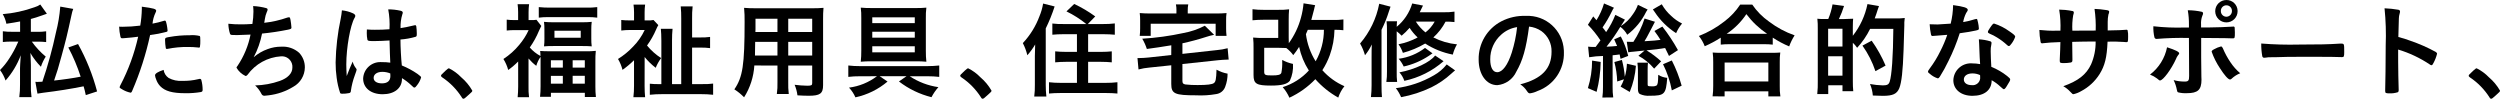
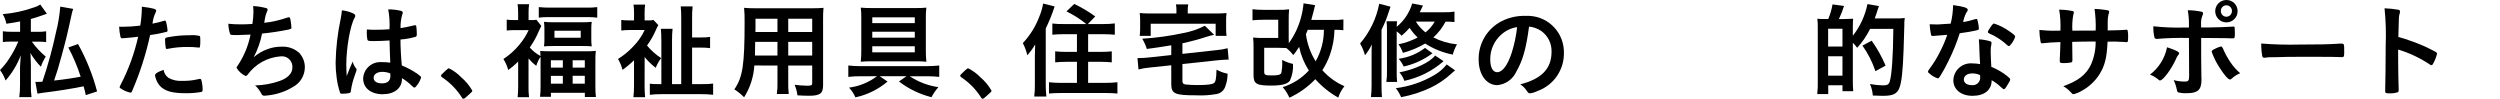
<svg xmlns="http://www.w3.org/2000/svg" id="_レイヤー_1" data-name="レイヤー 1" viewBox="0 0 429.352 16.961" width="429.352" height="16.961">
  <defs>
    <style>
      .cls-1 {
        stroke-width: 0px;
      }
    </style>
  </defs>
  <path id="_パス_4514" data-name="パス 4514" class="cls-1" d="m3.45,3.682c-.809.162-1.186.216-2.354.4-.11-.584-.323-1.144-.629-1.654,1.865-.154,3.702-.553,5.463-1.186.352-.102.686-.259.988-.467l1.132,1.581c-.377.126-.629.216-.755.27-.952.34-1.33.449-1.995.63v2.208h1.1c.511.016,1.022-.014,1.527-.089v1.851c-.513-.056-1.029-.08-1.545-.072h-.916c.682.956,1.486,1.82,2.39,2.57-.353.541-.631,1.127-.827,1.743-.704-.71-1.313-1.507-1.815-2.372.018.2.018.358.036.448q.036.576.054,1.636v3.307c-.025.732.011,1.465.108,2.191h-2.1c.097-.726.139-1.459.126-2.191v-2.768c0-.252.036-.97.126-2.227-.598,1.594-1.483,3.065-2.612,4.34-.218-.648-.539-1.256-.952-1.8.613-.615,1.155-1.296,1.618-2.03.546-.833,1.021-1.711,1.419-2.624.037-.091.054-.126.108-.234h-1.15c-.504-.005-1.008.019-1.509.072v-1.844c.53.071,1.065.101,1.6.089h1.366l-.002-1.778ZM12.578,1.526c-.129.325-.225.662-.288,1.006-.755,3.486-.988,4.42-1.725,7.1-.539,1.995-.773,2.749-1.276,4.2,1.313-.126,3.54-.449,4.564-.665-.558-1.73-1.267-3.407-2.12-5.012l1.671-.594c1.423,2.567,2.521,5.302,3.27,8.14l-1.94.63c-.162-.737-.216-.971-.377-1.509-2.138.431-4.349.79-7.008,1.114-.4.054-.647.089-.916.144l-.359-2.031c.113.014.227.02.341.018.036,0,.323-.018.863-.037.947-2.778,1.727-5.611,2.336-8.482.375-1.448.621-2.926.736-4.417l2.228.395Z" />
  <path id="_パス_4516" data-name="パス 4516" class="cls-1" d="m21.289,6.556h-.109c-.066.014-.133.02-.2.019-.162,0-.252-.072-.305-.306-.122-.555-.195-1.12-.216-1.688.252.018.449.018.575.018,1.021-.003,2.041-.07,3.054-.2.16-.938.25-1.887.271-2.838v-.414c2.084.271,2.479.4,2.462.719-.014.109-.051.213-.109.306-.283.594-.459,1.232-.52,1.887.662-.121,1.317-.284,1.959-.486.043-.027.093-.039.143-.036.163,0,.2.072.342.7.068.332.116.669.144,1.007,0,.125-.054.2-.216.233-.914.246-1.845.426-2.785.539-.709,3.285-1.739,6.493-3.073,9.578-.09.235-.18.323-.288.323-.522-.11-1.02-.31-1.473-.592-.306-.162-.4-.252-.4-.341.025-.134.074-.262.144-.378,1.37-2.622,2.391-5.413,3.037-8.3-.791.108-1.348.162-2.444.251m7.672,6.828c.715.387,1.526.56,2.337.5.925.027,1.85-.07,2.749-.288.082-.028.166-.046.252-.054.139-.017.266.078.288.216.146.545.22,1.107.219,1.671,0,.234-.072.323-.305.378-.878.147-1.768.214-2.659.2-2.246,0-3.5-.358-4.332-1.221-.317-.34-.556-.745-.7-1.187-.093-.211-.154-.436-.18-.665,0-.305.539-.629,1.473-.933.081.562.393,1.063.862,1.383m5.05-5.228c-.579-.065-1.161-.096-1.743-.091-1.164-.015-2.327.093-3.468.323-.04.016-.083.022-.126.019-.095.013-.183-.051-.2-.145-.081-.457-.123-.92-.126-1.384,0-.234.036-.341.18-.4.181-.061.367-.103.556-.126,1.157-.208,2.33-.309,3.505-.3.572-.051,1.149-.009,1.707.126.09.072.108.215.108.809.01.368-.014.736-.072,1.1-.036.063-.107.099-.18.09-.049.002-.097-.004-.144-.018" />
  <path id="_パス_4518" data-name="パス 4518" class="cls-1" d="m40.616,6.018c-.97,0-1.006,0-1.113-.216-.177-.558-.274-1.139-.288-1.724.722.076,1.447.112,2.173.107.522,0,1.222-.018,1.959-.072.116-.701.176-1.41.18-2.12,0-.305-.018-.539-.054-.952.771.036,1.537.157,2.282.359.144.054.2.108.2.252-.006.14-.05.276-.126.394-.167.391-.282.802-.342,1.223-.054.341-.071.413-.107.648,1.353-.147,2.685-.449,3.97-.9.094-.029.19-.048.288-.055.126,0,.181.09.252.451.078.434.132.871.162,1.311,0,.216-.072.252-.61.377-1.467.297-2.948.519-4.438.665-.273,1.419-.758,2.789-1.437,4.064.707-.614,1.524-1.089,2.408-1.4.747-.279,1.539-.419,2.336-.413,1.117-.072,2.216.303,3.056,1.042.648.683,1.003,1.593.988,2.534-.018,1.377-.773,2.639-1.978,3.307-1.295.795-2.748,1.298-4.258,1.473-.288.036-.575.071-.684.071-.22.021-.428-.099-.52-.3-.276-.553-.648-1.052-1.1-1.473,1.446-.031,2.877-.292,4.241-.773,1.366-.485,2.156-1.312,2.156-2.264.092-.99-.636-1.867-1.626-1.959-.111-.01-.223-.01-.333,0-2.296.147-4.405,1.314-5.749,3.181-.074.11-.192.183-.324.2-.654-.303-1.199-.798-1.563-1.42,0-.091.019-.126.2-.359,1.082-1.615,1.833-3.429,2.21-5.337-.305.018-2.21.09-2.408.09" />
  <path id="_パス_4520" data-name="パス 4520" class="cls-1" d="m61.174,11.785c.048.056.073.127.072.2q0,.107-.305.933c-.325.871-.554,1.774-.683,2.694.018.191-.123.36-.314.377-.003,0-.006,0-.009,0-.395.082-.797.118-1.2.108-.18,0-.27-.035-.323-.144-.281-.842-.48-1.709-.593-2.589-.125-.875-.185-1.757-.18-2.641.052-2.538.347-5.065.881-7.547.091-.463.158-.93.2-1.4.665.066,1.315.241,1.923.52.269.145.377.271.377.432-.007.124-.051.243-.126.341-.737,1.259-1.42,5.138-1.42,8.014,0,.431.018,1.113.072,1.978.431-1.115.629-1.618,1.024-2.481.108.442.317.853.611,1.2m3.018-4.725c-.862,0-1.042-.036-1.1-.233-.075-.379-.111-.765-.108-1.151,0-.144,0-.288.018-.611.485.036.773.054,1.366.054.97,0,1.581-.018,2.516-.09.067-1.143-.006-2.289-.216-3.414.713-.002,1.424.076,2.12.234.27.073.377.162.377.341-.007.094-.031.185-.072.27-.234.768-.337,1.57-.305,2.373.665-.09,1.24-.217,2.318-.468.056-.025.118-.037.18-.035.108,0,.162.052.2.179.056.405.086.813.09,1.222,0,.449-.018.521-.2.594-.85.247-1.723.403-2.606.466,0,1.24.108,3.288.234,4.456.95.385,1.856.873,2.7,1.455.5.361.611.486.611.613-.146.484-.384.936-.7,1.33-.216.3-.323.394-.449.394s-.126,0-.539-.394c-.488-.464-1.024-.874-1.6-1.223v.145c0,1.581-1.312,2.623-3.306,2.623-2.031,0-3.361-1.079-3.361-2.7.068-1.625,1.44-2.888,3.065-2.82.035.001.07.004.104.006.499-.012.997.019,1.491.09q-.072-1.4-.126-3.81c-.773.054-1.995.108-2.714.108m1.474,5.283c-.9,0-1.491.413-1.491,1.042,0,.575.556.934,1.42.934.952,0,1.456-.431,1.456-1.257,0-.252-.018-.45-.018-.45-.434-.177-.898-.269-1.366-.27" />
  <path id="_パス_4522" data-name="パス 4522" class="cls-1" d="m76.574,12.091c.323-.288.413-.358.539-.358.783.391,1.493.913,2.1,1.543.76.646,1.403,1.419,1.9,2.284,0,.162-.036.2-.557.665-.683.628-.827.736-.952.736-.108,0-.216-.071-.305-.252-.865-1.358-2.003-2.52-3.342-3.414-.144-.108-.216-.181-.216-.288,0-.126.036-.18.827-.916" />
  <path id="_パス_4524" data-name="パス 4524" class="cls-1" d="m88.987,10.563c-.523.537-1.094,1.025-1.707,1.456-.18-.666-.458-1.302-.823-1.888,1.031-.669,1.952-1.493,2.732-2.443.644-.763,1.182-1.609,1.6-2.516h-2.4c-.456-.004-.913.02-1.366.072v-1.87c.423.054.849.078,1.276.073h.683v-1.4c-.001-.444-.031-.888-.09-1.328h1.975c-.06.446-.091.896-.09,1.347v1.384h.51c.283.01.566-.008.846-.054l.828,1.059c-.126.235-.252.5-.378.792-.422,1.027-.959,2.003-1.6,2.91.517.594,1.139,1.087,1.835,1.456.001-.288-.016-.576-.053-.862.484.037.951.055,1.758.055h6.04c.588.013,1.175-.011,1.76-.072-.059.596-.083,1.196-.072,1.795v4.332c-.005.6.024,1.199.089,1.795h-1.9v-.718h-5.825v.683h-1.868c.064-.59.094-1.184.09-1.778v-5.085c-.331.47-.581.993-.738,1.546-.489-.369-.936-.792-1.331-1.26v4.8c-.018.618.012,1.237.09,1.85h-1.956c.054-.557.089-1.222.089-1.868l-.004-4.263Zm3.54-9.342c.627.062,1.256.092,1.886.09h6.308c.618.014,1.236-.016,1.85-.09v1.81c-.554-.072-1.112-.103-1.67-.09h-6.7c-.558-.012-1.116.018-1.67.09l-.004-1.81Zm.97,3.843c.007-.438-.018-.876-.072-1.311.555.056,1.113.08,1.671.072h4.891c.546.007,1.092-.017,1.635-.072-.055.429-.079.861-.073,1.293v1.585c-.008.444.017.888.073,1.328-.486-.037-.9-.055-1.671-.055h-4.834c-.72,0-1.2.018-1.689.055.055-.429.079-.861.072-1.293l-.003-1.602Zm1.112,6.543h2.052v-1.261h-2.052v1.261Zm0,2.767h2.052v-1.35h-2.052v1.35Zm.613-7.889h4.511v-1.206h-4.511v1.206Zm3.125,5.121h2.087v-1.261h-2.087v1.261Zm0,2.767h2.087v-1.35h-2.087v1.35Z" />
  <path id="_パス_4526" data-name="パス 4526" class="cls-1" d="m110.703,14.731c0,.755.036,1.42.089,1.958h-2.012c.077-.65.112-1.304.107-1.958v-4.386c-.613.603-1.274,1.156-1.976,1.654-.167-.657-.427-1.287-.774-1.869.959-.596,1.835-1.314,2.607-2.138.817-.826,1.485-1.787,1.976-2.84h-2.567c-.487,0-.973.03-1.456.091v-1.812c.448.052.898.076,1.349.072h.844v-1.4c-.001-.439-.031-.878-.09-1.313h1.995c-.062.441-.091.885-.089,1.33v1.385h.539c.331.017.662-.007.987-.072l.827.881c-.144.242-.27.494-.377.754-.415.972-.939,1.895-1.562,2.749.69.842,1.509,1.57,2.425,2.157-.382.514-.695,1.075-.933,1.67-.706-.538-1.344-1.16-1.9-1.851l-.009,4.938Zm10.008-.288c.589.015,1.178-.015,1.762-.09v1.923c-.692-.075-1.388-.111-2.084-.107h-6.668c-.708-.005-1.416.03-2.12.107v-1.9c.525.058,1.053.082,1.581.071h.4v-7.438c0-.863-.036-1.509-.089-2.066h2.012c-.063.651-.093,1.304-.09,1.958v7.547h1.581V3.179c.008-.696-.021-1.391-.089-2.084h2.046c-.075.697-.105,1.399-.09,2.1v3.236h1.4c.564.014,1.129-.016,1.688-.09v1.923c-.566-.072-1.137-.102-1.707-.09h-1.384v6.27h1.851Z" />
  <path id="_パス_4528" data-name="パス 4528" class="cls-1" d="m129.55,11.247c-.116,1.94-.721,3.82-1.76,5.463-.502-.519-1.062-.978-1.671-1.366,1.437-2.1,1.76-4.187,1.76-11.572.015-.81-.014-1.62-.089-2.426.657.057,1.317.081,1.976.072h9.669c.666.012,1.332-.012,1.995-.072-.058.645-.083,1.292-.073,1.94v11.344c0,1.438-.521,1.814-2.48,1.814-.52,0-1.42-.035-1.923-.071-.077-.624-.241-1.235-.485-1.815.715.095,1.435.149,2.156.162.72,0,.863-.072.863-.45v-3.018h-4.115v2.839c-.02.684.01,1.369.09,2.049h-2.049c.096-.673.132-1.353.109-2.032v-2.856l-3.973-.005Zm3.972-4.061h-3.827c0,.467-.019.844-.019,1.078,0,.791-.017.97-.017,1.275h3.86l.003-2.353Zm0-3.972h-3.773v1.8l-.019.485h3.789l.003-2.285Zm5.965,0h-4.115v2.283h4.115v-2.283Zm0,3.972h-4.115v2.353h4.115v-2.353Z" />
  <path id="_パス_4530" data-name="パス 4530" class="cls-1" d="m147.667,13.097c-.661-.006-1.322.03-1.978.108v-1.958c.662.078,1.328.115,1.995.109h11.608c.672,0,1.344-.037,2.013-.109v1.958c-.65-.073-1.304-.109-1.959-.108h-3.108c1.482.981,3.164,1.619,4.923,1.869-.465.524-.864,1.103-1.186,1.725-2.029-.504-3.932-1.424-5.589-2.7l1.294-.9h-4.6l1.347.916c-1.588,1.344-3.483,2.276-5.517,2.712-.268-.616-.64-1.181-1.1-1.67,1.744-.223,3.399-.898,4.8-1.959l-2.943.007Zm9.667-11.714c.588.007,1.176-.017,1.761-.072-.076.607-.106,1.219-.09,1.831v5.607c-.006.618.024,1.236.09,1.85-.629-.054-1.1-.072-1.8-.072h-7.689c-.682,0-1.149.018-1.779.072.068-.626.098-1.255.091-1.885V3.106c.016-.6-.015-1.2-.091-1.795.615.056,1.233.08,1.851.072h7.656Zm-7.529,2.588h7.3v-.99h-7.3v.99Zm0,2.5h7.3v-1.026h-7.3v1.026Zm0,2.515h7.3v-1.044h-7.3v1.044Z" />
  <path id="_パス_4532" data-name="パス 4532" class="cls-1" d="m165.743,12.091c.323-.288.413-.358.539-.358.783.391,1.493.913,2.1,1.543.76.646,1.403,1.419,1.9,2.284,0,.162-.036.2-.557.665-.683.628-.827.736-.952.736-.108,0-.216-.071-.305-.252-.865-1.358-2.003-2.52-3.342-3.414-.144-.108-.216-.181-.216-.288,0-.126.036-.18.827-.916" />
  <path id="_パス_4534" data-name="パス 4534" class="cls-1" d="m177.728,9.611c0-.413.018-1.006.054-1.976-.385.661-.837,1.281-1.347,1.851-.17-.725-.43-1.425-.774-2.085,1.24-1.318,2.205-2.869,2.839-4.563.303-.714.52-1.462.646-2.228l1.978.5c-.419,1.292-.929,2.554-1.526,3.774v9.7c-.003.667.033,1.333.107,1.995h-2.084c.087-.667.123-1.34.108-2.013v-4.955Zm8.841-5.48c-1.051-.854-2.196-1.583-3.414-2.174l1.33-1.275c1.27.596,2.479,1.312,3.612,2.138l-1.276,1.311h2.606c.679.009,1.357-.027,2.031-.107v1.94c-.557-.053-1.222-.09-1.977-.09h-2.606v3.038h2.138c.755,0,1.384-.037,1.923-.09v1.886c-.558-.053-1.186-.09-1.9-.09h-2.161v3.613h2.984c.684.006,1.368-.03,2.048-.108v1.941c-.593-.055-1.186-.09-2.048-.09h-7.638c-.881,0-1.456.035-2.066.09v-1.941c.664.077,1.332.113,2,.108h2.8v-3.613h-1.832c-.72,0-1.349.037-1.906.09v-1.887c.539.053,1.15.09,1.906.09h1.832v-3.038h-2.264c-.737,0-1.4.037-1.96.09v-1.923c.644.076,1.293.106,1.942.09h3.896Z" />
  <path id="_パス_4536" data-name="パス 4536" class="cls-1" d="m201.162,7.778q-2.137.36-4.2.63c-.2-.613-.465-1.204-.79-1.761,2.369-.143,4.724-.467,7.044-.97,1.29-.23,2.537-.655,3.7-1.258l1.6,1.562c-.444.085-.883.199-1.312.342-1.358.44-2.737.812-4.133,1.113v1.816l5.913-.648c.626-.05,1.245-.159,1.851-.323l.179,1.96h-.288c-.321,0-1.113.054-1.6.108l-6.056.647v2.856c0,.431.09.558.486.648.704.081,1.412.117,2.12.107,1.654,0,2.5-.107,2.8-.341.306-.215.4-.665.451-2.3.592.33,1.234.561,1.9.683.005.761-.131,1.516-.4,2.228-.228.678-.817,1.171-1.525,1.276-1.157.206-2.333.279-3.506.216-3.647,0-4.241-.271-4.241-1.959v-3.2l-3.756.394c-.631.052-1.257.161-1.869.324l-.179-1.959h.341c.34,0,1.078-.037,1.544-.09l3.917-.432.009-1.669Zm.882-6.019c.005-.338-.025-.675-.091-1.006h2.12c-.065.331-.095.668-.09,1.006v.557h4.763c.634.008,1.268-.016,1.9-.072-.059.423-.083.849-.072,1.276v1.311c-.006.444.018.889.072,1.33h-1.87v-2.084h-11.154v2.084h-1.885c.053-.441.077-.886.071-1.33v-1.312c.006-.426-.018-.853-.071-1.276.632.056,1.266.08,1.9.072h4.4l.007-.556Z" />
  <path id="_パス_4538" data-name="パス 4538" class="cls-1" d="m230.713,5.19c-.507-.059-1.017-.083-1.527-.072-.03,1.49-.303,2.966-.81,4.368-.326.902-.754,1.764-1.275,2.569,1.048,1.182,2.343,2.12,3.792,2.749-.469.584-.829,1.247-1.061,1.959-1.479-.827-2.808-1.896-3.934-3.163-1.273,1.329-2.785,2.408-4.456,3.181-.287-.661-.675-1.273-1.15-1.815,1.722-.542,3.271-1.527,4.492-2.857-.799-1.241-1.365-2.616-1.671-4.06-.306.493-.642.967-1.006,1.419-.338-.463-.743-.875-1.2-1.221-.342-.019-.81-.037-1.385-.037h-2.407v4.061c0,.611.144.683,1.348.683,1.078,0,1.456-.108,1.6-.449.127-.644.176-1.302.145-1.958v-.252c.581.314,1.204.544,1.85.682.07.995-.115,1.991-.539,2.894-.448.574-1.383.826-3.234.826-2.5,0-3-.3-3-1.815v-4.581c.012-.618-.012-1.237-.071-1.852.591.056,1.184.08,1.778.072h2.534v-3.127h-2.534c-.63-.002-1.259.028-1.886.09v-1.9c.625.079,1.256.115,1.886.107h2.57c.612.013,1.225-.017,1.833-.089-.053.556-.071,1.1-.071,1.778v3.051c0,.449,0,.648.018.989.955-1.317,1.661-2.797,2.084-4.368.225-.811.375-1.641.449-2.48l1.995.324c-.078.228-.138.462-.18.7-.144.592-.342,1.33-.485,1.833h3.809c.571.015,1.142-.015,1.708-.09l-.009,1.851Zm-6.11-.072c-.108.289-.162.4-.323.755.215,1.654.785,3.241,1.671,4.654.932-1.65,1.421-3.514,1.419-5.409h-2.767Z" />
  <path id="_パス_4540" data-name="パス 4540" class="cls-1" d="m235.558,9.701c0-.951,0-1.1.036-2.065-.313.662-.705,1.284-1.168,1.851-.196-.704-.48-1.38-.845-2.013,1.672-1.951,2.805-4.305,3.288-6.828l1.942.5c-.091.233-.091.252-.271.791-.338,1.093-.764,2.157-1.276,3.18v9.488c0,.882.018,1.4.072,2.067h-1.887c.077-.686.113-1.376.108-2.067v-4.904Zm14.233-5.912c-.507-.056-1.018-.08-1.528-.072-.534,1.022-1.245,1.941-2.1,2.714,1.268.645,2.645,1.047,4.061,1.185-.319.552-.561,1.145-.719,1.762-1.688-.325-3.298-.97-4.743-1.9-1.198.704-2.485,1.242-3.827,1.6-.175-.527-.43-1.024-.756-1.473,1.148-.224,2.256-.617,3.288-1.168-.524-.496-.989-1.051-1.384-1.654-.414.489-.871.94-1.366,1.348-.262-.273-.545-.525-.845-.755v6.955c-.016.582.008,1.164.072,1.743h-1.851c.085-.589.121-1.185.108-1.78v-7.025c.011-.54-.013-1.08-.072-1.617h1.8c-.036.322-.036.466-.054.952,1.264-1.042,2.19-2.437,2.659-4.007l1.851.359c-.27.557-.359.772-.557,1.15h4.025c.649.023,1.299-.014,1.942-.109l-.004,1.792Zm.107,8.3c-.162.144-.4.323-.665.575-1.022.936-2.171,1.723-3.414,2.336-1.648.793-3.394,1.36-5.193,1.688-.231-.552-.533-1.071-.9-1.544,2.307-.287,4.533-1.039,6.541-2.211.847-.473,1.592-1.107,2.193-1.868l1.438,1.024Zm-3.881-2.929q-.162.107-.629.431c-1.315.868-2.776,1.489-4.313,1.833-.225-.481-.516-.928-.863-1.33,1.645-.214,3.206-.857,4.525-1.863l1.28.929Zm1.906,1.348c-1.92,1.685-4.24,2.848-6.739,3.377-.184-.536-.471-1.031-.846-1.456,2.624-.485,5.283-1.743,6.129-2.893l1.456.972Zm-4.763-6.793c.444.705,1.003,1.33,1.653,1.851.647-.504,1.184-1.134,1.581-1.851h-3.234Z" />
  <path id="_パス_4542" data-name="パス 4542" class="cls-1" d="m260.414,12.307c-.595,1.304-1.843,2.188-3.27,2.318-1.87,0-3.2-1.833-3.2-4.384-.056-2.756,1.455-5.305,3.9-6.578,1.296-.668,2.743-.99,4.2-.934,3.432-.176,6.357,2.463,6.533,5.895.005.107.008.214.008.321.108,2.977-1.724,5.682-4.529,6.685-.407.201-.843.336-1.293.4-.216,0-.305-.072-.54-.414-.292-.453-.678-.838-1.132-1.13,3.7-.953,5.373-2.7,5.373-5.608.043-1.396-.61-2.722-1.743-3.538-.63-.433-1.359-.699-2.12-.774-.5,3.792-1.1,5.858-2.191,7.745m-2.589-6.361c-1.219,1.077-1.908,2.632-1.887,4.259,0,1.384.45,2.192,1.2,2.192.9,0,1.814-1.239,2.5-3.378.449-1.422.755-2.885.916-4.367-1.018.151-1.969.602-2.731,1.294" />
-   <path id="_パス_4544" data-name="パス 4544" class="cls-1" d="m272.744,8.012c.322.036.646.054.97.054h.323c.413-.539.485-.647.827-1.132-.628-.962-1.351-1.859-2.157-2.677l.917-1.438c.288.323.359.431.557.646.563-.893.999-1.86,1.294-2.874l1.707.737c-.134.185-.248.384-.341.593-.464.97-1.005,1.901-1.617,2.785.218.259.422.529.611.809.644-.922,1.175-1.917,1.581-2.966l1.653.827c-.054.09-.18.29-.719,1.116.85-.538,1.574-1.255,2.12-2.1.344-.482.622-1.007.827-1.562l1.671.808c-.036.055-.072.09-.09.127-.066.092-.126.188-.18.287-.754,1.542-1.863,2.884-3.234,3.917-.291-.536-.696-1.002-1.186-1.365-.718,1.187-1.511,2.327-2.372,3.414.88-.036,1.042-.055,1.815-.126-.162-.377-.234-.557-.5-1.132l1.132-.5c.565,1.055.994,2.178,1.276,3.342l-1.312.5c-.072-.341-.09-.449-.162-.755-.172.036-.346.06-.521.072-.036,0-.162.018-.683.073v5.439c-.012.602.024,1.204.108,1.8l-1.869.018c.079-.597.115-1.198.108-1.8v-5.336c-.795.012-1.588.084-2.372.216l-.182-1.817Zm2.156,2.624c-.025,1.735-.26,3.46-.7,5.138l-1.493-.643c.479-1.529.722-3.123.72-4.725l1.473.23Zm2.839,3.36c-.035-1.128-.197-2.249-.485-3.341l1.294-.36c.255.947.422,1.915.5,2.893.211-.731.332-1.485.359-2.246l1.545.359c-.113,1.544-.471,3.06-1.06,4.492l-1.563-.916c.23-.401.423-.823.575-1.259l-1.165.378Zm8.895-4.385c-.359-.755-.485-1.006-.665-1.366-1.294.215-1.367.215-3.2.4.899.544,1.742,1.176,2.516,1.887l-1.2,1.257c-.752-.901-1.668-1.65-2.7-2.209l1.06-.9q-.287.036-.737.072c-.539.054-.934.09-1.186.125-.296.019-.59.055-.881.11l-.252-1.816c.252.018.377.018.593.018h.539c.815-1.245,1.461-2.592,1.923-4.007l1.779.557-.719,1.384c-.647,1.257-.791,1.491-1.078,1.959,1.725-.108,1.959-.126,2.749-.234-.323-.52-.5-.791-1.042-1.527l1.366-.755c.999,1.274,1.894,2.626,2.677,4.043l-1.542,1.002Zm-3.612,1.15c-.036.4-.054.737-.054,1.1v2.587c0,.36.036.378.809.378.262.022.525-.034.755-.162.18-.217.234-.557.252-1.815.466.295.996.473,1.545.52-.216,2.821-.449,3.073-2.983,3.073-.591.05-1.185-.053-1.725-.3-.234-.144-.323-.412-.323-.935v-3.144c-.003-.433-.033-.865-.09-1.294l1.814-.008Zm2.371-10.027c.425.75.972,1.424,1.618,1.995.551.531,1.182.974,1.869,1.312-.42.498-.765,1.055-1.024,1.653-1.471-.943-2.727-2.186-3.686-3.648q-.09-.125-.305-.43l1.528-.882Zm1.726,9.65c.707,1.383,1.273,2.834,1.689,4.331l-1.689.808c-.287-1.561-.795-3.074-1.509-4.492l1.509-.647Z" />
-   <path id="_パス_4546" data-name="パス 4546" class="cls-1" d="m295.522,6.467c-.875.565-1.794,1.058-2.749,1.474-.243-.635-.582-1.229-1.006-1.761,1.576-.614,3.054-1.456,4.385-2.5,1.064-.802,1.982-1.78,2.714-2.893h2.065c.779,1.144,1.759,2.136,2.894,2.928,1.329,1.01,2.808,1.805,4.384,2.356-.382.596-.695,1.233-.933,1.9-.985-.415-1.93-.921-2.822-1.509v1.2c-.513-.057-1.028-.081-1.544-.072h-5.912c-.492-.005-.985.019-1.474.072l-.002-1.195Zm-1.4,10.081c.078-.602.113-1.208.107-1.815v-4.026c.012-.564-.018-1.128-.09-1.688.413.036.809.054,1.509.054h8.59c.7,0,1.078-.018,1.508-.054-.074.559-.104,1.124-.09,1.688v4.044c-.018.602.019,1.205.109,1.8h-2.066v-.864h-7.512v.864l-2.065-.003Zm2.065-2.552h7.511v-3.252h-7.511v3.252Zm6.7-8.194h.594c-1.365-.921-2.568-2.062-3.559-3.378-.89,1.34-2.038,2.488-3.378,3.378h6.343Z" />
-   <path id="_パス_4548" data-name="パス 4548" class="cls-1" d="m313.983,3.269c.342-.807.589-1.651.737-2.515l1.977.269c-.241.768-.535,1.519-.881,2.246h.952c.863-.017,1.366-.036,1.491-.055-.022.173-.034.347-.036.522,0,.036-.019.091-.019.97v1.438c1.251-1.594,2.113-3.459,2.517-5.445l1.976.341c-.09.234-.126.341-.233.665-.072.252-.359,1.114-.5,1.457h3.683c.492.012.985-.012,1.474-.073-.039.244-.063.491-.072.738v.538q0,.09-.126,4.169c-.126,3.684-.341,5.606-.737,6.614-.414.987-1.115,1.311-2.822,1.311-.413,0-.844-.019-1.724-.054-.05-.682-.215-1.35-.486-1.977.729.138,1.468.217,2.21.234.738,0,1.007-.144,1.168-.63.36-1.078.594-4.384.63-9.074h-3.989c-.581,1.186-1.332,2.281-2.228,3.251-.211-.316-.458-.605-.738-.862v6.632c-.007.564.017,1.127.073,1.688h-1.851v-1.023h-2.446v1.508h-1.888c.079-.74.11-1.484.091-2.228V4.957c.013-.582-.011-1.165-.072-1.744.304.036.61.055.916.055h.953Zm-.019,4.727h2.463v-3.056h-2.463v3.056Zm0,4.995h2.463v-3.324h-2.463v3.324Zm8.123-.773c-.522-1.564-1.273-3.042-2.228-4.385l1.581-.844c.951,1.334,1.752,2.768,2.39,4.276l-1.743.953Z" />
+   <path id="_パス_4548" data-name="パス 4548" class="cls-1" d="m313.983,3.269c.342-.807.589-1.651.737-2.515l1.977.269c-.241.768-.535,1.519-.881,2.246h.952c.863-.017,1.366-.036,1.491-.055-.022.173-.034.347-.036.522,0,.036-.019.091-.019.97v1.438c1.251-1.594,2.113-3.459,2.517-5.445l1.976.341c-.09.234-.126.341-.233.665-.072.252-.359,1.114-.5,1.457h3.683c.492.012.985-.012,1.474-.073-.039.244-.063.491-.072.738v.538q0,.09-.126,4.169c-.126,3.684-.341,5.606-.737,6.614-.414.987-1.115,1.311-2.822,1.311-.413,0-.844-.019-1.724-.054-.05-.682-.215-1.35-.486-1.977.729.138,1.468.217,2.21.234.738,0,1.007-.144,1.168-.63.36-1.078.594-4.384.63-9.074h-3.989c-.581,1.186-1.332,2.281-2.228,3.251-.211-.316-.458-.605-.738-.862v6.632c-.007.564.017,1.127.073,1.688h-1.851v-1.023h-2.446v1.508h-1.888c.079-.74.11-1.484.091-2.228V4.957c.013-.582-.011-1.165-.072-1.744.304.036.61.055.916.055h.953Zm-.019,4.727h2.463v-3.056h-2.463v3.056Zm0,4.995h2.463v-3.324h-2.463v3.324m8.123-.773c-.522-1.564-1.273-3.042-2.228-4.385l1.581-.844c.951,1.334,1.752,2.768,2.39,4.276l-1.743.953Z" />
  <path id="_パス_4550" data-name="パス 4550" class="cls-1" d="m332.841,6.108c-.322.017-.521.036-.736.054-.066.01-.133.016-.2.018-.144,0-.216-.055-.27-.234-.13-.585-.208-1.18-.234-1.779.2.018.719.035,1.367.035.2,0,1.616-.089,2.246-.143.258-1.042.396-2.109.413-3.182,1.85.252,2.515.468,2.515.81,0,.126-.017.162-.288.575-.239.482-.407.996-.5,1.526.683-.106,1.357-.268,2.013-.485.087-.031.178-.049.27-.053.126,0,.162.09.27.611.076.337.124.679.144,1.024,0,.216-.053.252-.521.359-.61.144-1.652.323-2.767.466-.52,1.642-1.169,3.241-1.941,4.781-.439.92-.931,1.814-1.473,2.677-.144.216-.234.288-.359.288-.483-.153-.93-.404-1.312-.737-.286-.2-.359-.288-.359-.413s.073-.234.305-.557c.693-.922,1.296-1.909,1.8-2.947.47-.909.871-1.852,1.2-2.821-.7.053-.755.072-1.581.126m5.912,10.35c-1.959,0-3.288-1.078-3.288-2.678.055-1.656,1.441-2.954,3.097-2.9.046.002.091.004.137.008.458.001.915.043,1.366.126-.072-.863-.072-1.2-.143-2.875,0-.342-.037-.809-.073-1.384.664.034,1.322.149,1.959.341.131.033.221.153.216.288-.005.097-.017.193-.036.288-.085.371-.121.752-.107,1.132,0,.665.053,1.8.107,2.678.971.388,1.88.914,2.7,1.562.4.305.539.467.539.611,0,.18-.09.341-.593,1.15-.215.359-.376.521-.5.521q-.109,0-.612-.468c-.444-.419-.939-.781-1.473-1.078,0,1.672-1.223,2.678-3.289,2.678m-.035-3.846c-.864,0-1.456.413-1.456,1.043,0,.593.539.97,1.347.97.705.098,1.356-.394,1.454-1.1.016-.113.016-.227.002-.339.009-.096.003-.193-.017-.287-.416-.194-.871-.292-1.33-.288m6.72-5.1c-.216.305-.323.4-.449.4-.09,0-.162-.037-.288-.162-.536-.494-1.119-.934-1.742-1.312-.387-.248-.796-.459-1.223-.629-.252-.108-.341-.181-.341-.323,0-.126.09-.288.36-.7.43-.629.539-.738.7-.738.94.3,1.827.749,2.625,1.33.772.522,1.005.738,1.005.935-.149.433-.367.838-.647,1.2" />
  <path id="_パス_4552" data-name="パス 4552" class="cls-1" d="m353.86,5.264c.053-1.208-.019-2.419-.216-3.612l1.025.054c.44.042.878.109,1.311.2.106.028.18.123.181.233-.01.161-.047.319-.109.468-.147.878-.195,1.77-.143,2.659.448,0,1.778,0,4.006-.018.043-1.243-.024-2.488-.2-3.72.68.027,1.359.093,2.031.2.377.055.486.127.486.288-.01.163-.052.322-.126.467-.086.414-.128.835-.126,1.258v1.489c1.814-.036,2.5-.054,3.037-.109.059-.013.119-.019.179-.017.077-.005.152.029.2.09.079.366.109.74.089,1.114,0,.845-.036.934-.3.934q-.036,0-.432-.037c-.932-.064-1.866-.082-2.8-.053-.109,2.7-.467,4.132-1.367,5.571-.778,1.238-1.869,2.248-3.163,2.929-.408.24-.851.415-1.312.521-.162,0-.18-.018-.557-.413-.344-.382-.75-.704-1.2-.952,2.588-.934,3.936-1.994,4.763-3.738.541-1.24.811-2.582.791-3.935h-1.169c-.161,0-.665,0-1.4.018-.324.018-.81.018-1.456.036q0,1.275.036,2.893v.234c0,.253-.055.341-.252.413-.396.072-.798.108-1.2.108-.629,0-.72-.055-.72-.378v-.269c.072-1.635.091-1.923.108-2.965-.934.018-2.587.126-3.019.2-.034.015-.07.021-.107.018-.139.008-.259-.096-.271-.235-.132-.681-.204-1.372-.216-2.065.973.109,1.952.152,2.93.126l.688-.005Z" />
  <path id="_パス_4554" data-name="パス 4554" class="cls-1" d="m374.255,9.162c0,.09-.037.143-.18.305-.164.204-.291.435-.377.683-.791,1.742-2.21,3.666-2.731,3.666-.109,0-.144-.019-.522-.341-.366-.278-.77-.502-1.2-.665,1.515-1.155,2.556-2.823,2.928-4.691,1.457.468,2.085.792,2.085,1.043m1.671-2.643c-1.853-.044-3.706.01-5.553.163h-.037c-.167-.006-.308-.125-.34-.289-.142-.618-.203-1.252-.18-1.886,1.801.205,3.614.277,5.426.216h.684v-.486c.012-.831-.055-1.661-.2-2.479.816.001,1.63.091,2.426.269.127.035.212.156.2.288-.013.139-.056.273-.126.394-.18.482-.254.997-.216,1.51v.5h1.168c1.167,0,3.468-.091,4.187-.144.065-.016.133-.022.2-.018.109-.009.205.071.216.18.018.09.035.611.035.845,0,.951-.017,1.006-.376,1.006-.09,0-.27,0-1.312-.036-.629-.019-.864-.019-4.1-.037v3.361q0,1.8.036,3.324c.018.216.018.377.018.484,0,1.743-.629,2.318-2.5,2.318-.507.028-1.016-.021-1.509-.144-.126-.053-.163-.143-.216-.412-.109-.586-.297-1.154-.558-1.69.615.17,1.25.254,1.888.252.647,0,.772-.162.772-.969l-.033-6.52Zm7.314,7.008c-.066.071-.156.116-.252.127-.323,0-.97-.737-1.761-1.978-.58-.872-1.05-1.813-1.4-2.8,0-.144.127-.27.413-.413.372-.215.771-.378,1.187-.485.143,0,.216.09.323.305.36.858.805,1.676,1.33,2.444.463.69,1.019,1.314,1.652,1.852-.553.218-1.059.541-1.49.951m1.042-11.607c0,1.062-.861,1.923-1.923,1.923-1.062,0-1.923-.861-1.923-1.923S381.302,0,382.364,0c1.049-.013,1.91.827,1.923,1.877,0,.015,0,.031,0,.046m-2.875,0c.004.524.428.948.952.951.521-.01.941-.43.951-.951.034-.525-.364-.978-.888-1.012s-.978.364-1.012.888c-.003.041-.003.082,0,.123" />
  <path id="_パス_4556" data-name="パス 4556" class="cls-1" d="m394.836,7.653c3.288,0,5.175-.037,6.99-.162h.233c.539,0,.539.017.539,1.455,0,.737-.053.863-.358.863h-.072c-1.187-.054-1.852-.054-7.045-.054-1.9,0-2.856.018-4.509.073h-.521c-.337-.013-.675.011-1.007.072-.09,0-.162.018-.2.018-.167.021-.322-.088-.359-.252-.13-.724-.191-1.458-.18-2.193,2.158.172,4.323.232,6.487.181" />
  <path id="_パス_4558" data-name="パス 4558" class="cls-1" d="m411.861,10.53c0,1.1.054,4.025.09,4.871v.09c.019.128-.029.256-.126.341-.486.159-.998.227-1.509.2-.575,0-.683-.053-.683-.413v-.072c.036-.466.089-5.641.089-7.78.082-2.116.015-4.236-.2-6.343.801.032,1.6.116,2.39.252.179.053.27.144.27.287-.004.136-.029.271-.072.4-.074.245-.116.498-.126.754,0,.037-.036,1.115-.09,3.236.682.172,1.354.382,2.013.629,1.526.518,3.005,1.167,4.419,1.941.145.107.217.2.217.305-.136.551-.341,1.082-.611,1.581-.145.3-.234.394-.341.394-.106-.011-.207-.055-.288-.125-1.677-1.123-3.512-1.99-5.445-2.57l.003,2.022Z" />
-   <path id="_パス_4560" data-name="パス 4560" class="cls-1" d="m424.813,12.091c.323-.288.413-.358.539-.358.783.391,1.493.913,2.1,1.543.76.646,1.403,1.419,1.9,2.284,0,.162-.035.2-.557.665-.682.628-.827.736-.952.736-.107,0-.216-.071-.305-.252-.865-1.358-2.003-2.521-3.342-3.414-.144-.108-.216-.181-.216-.288,0-.126.036-.18.827-.916" />
</svg>